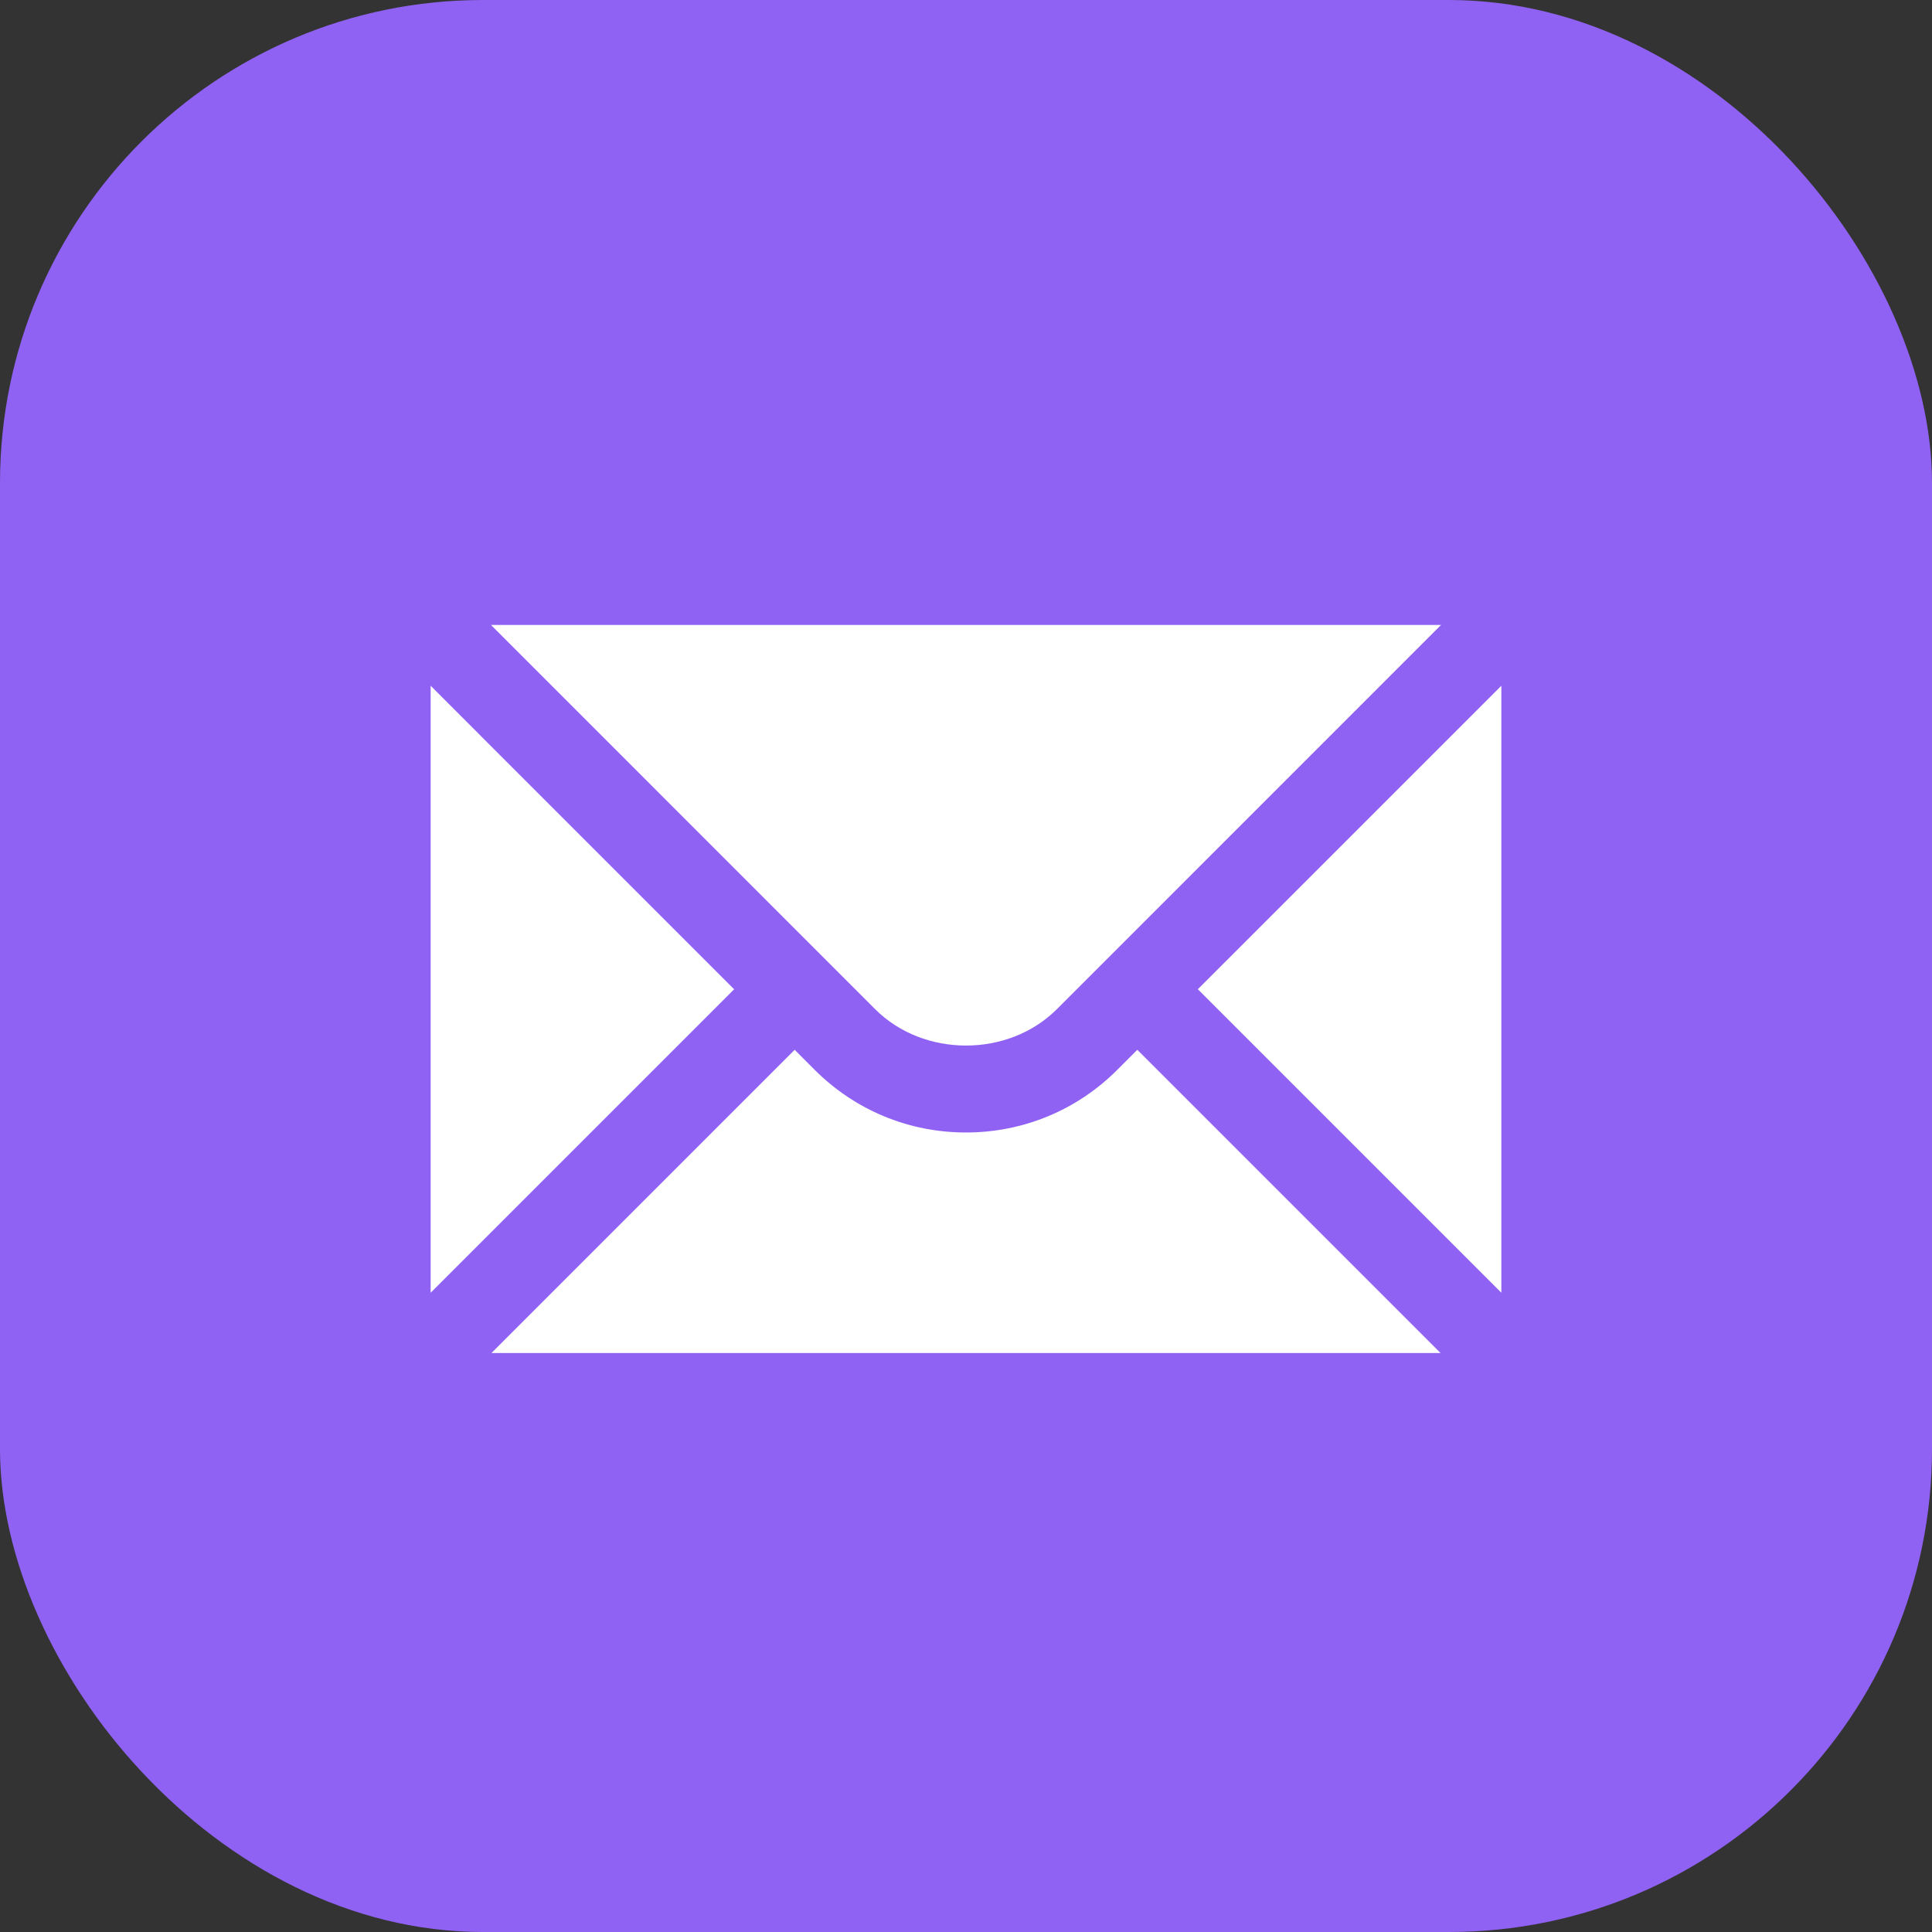
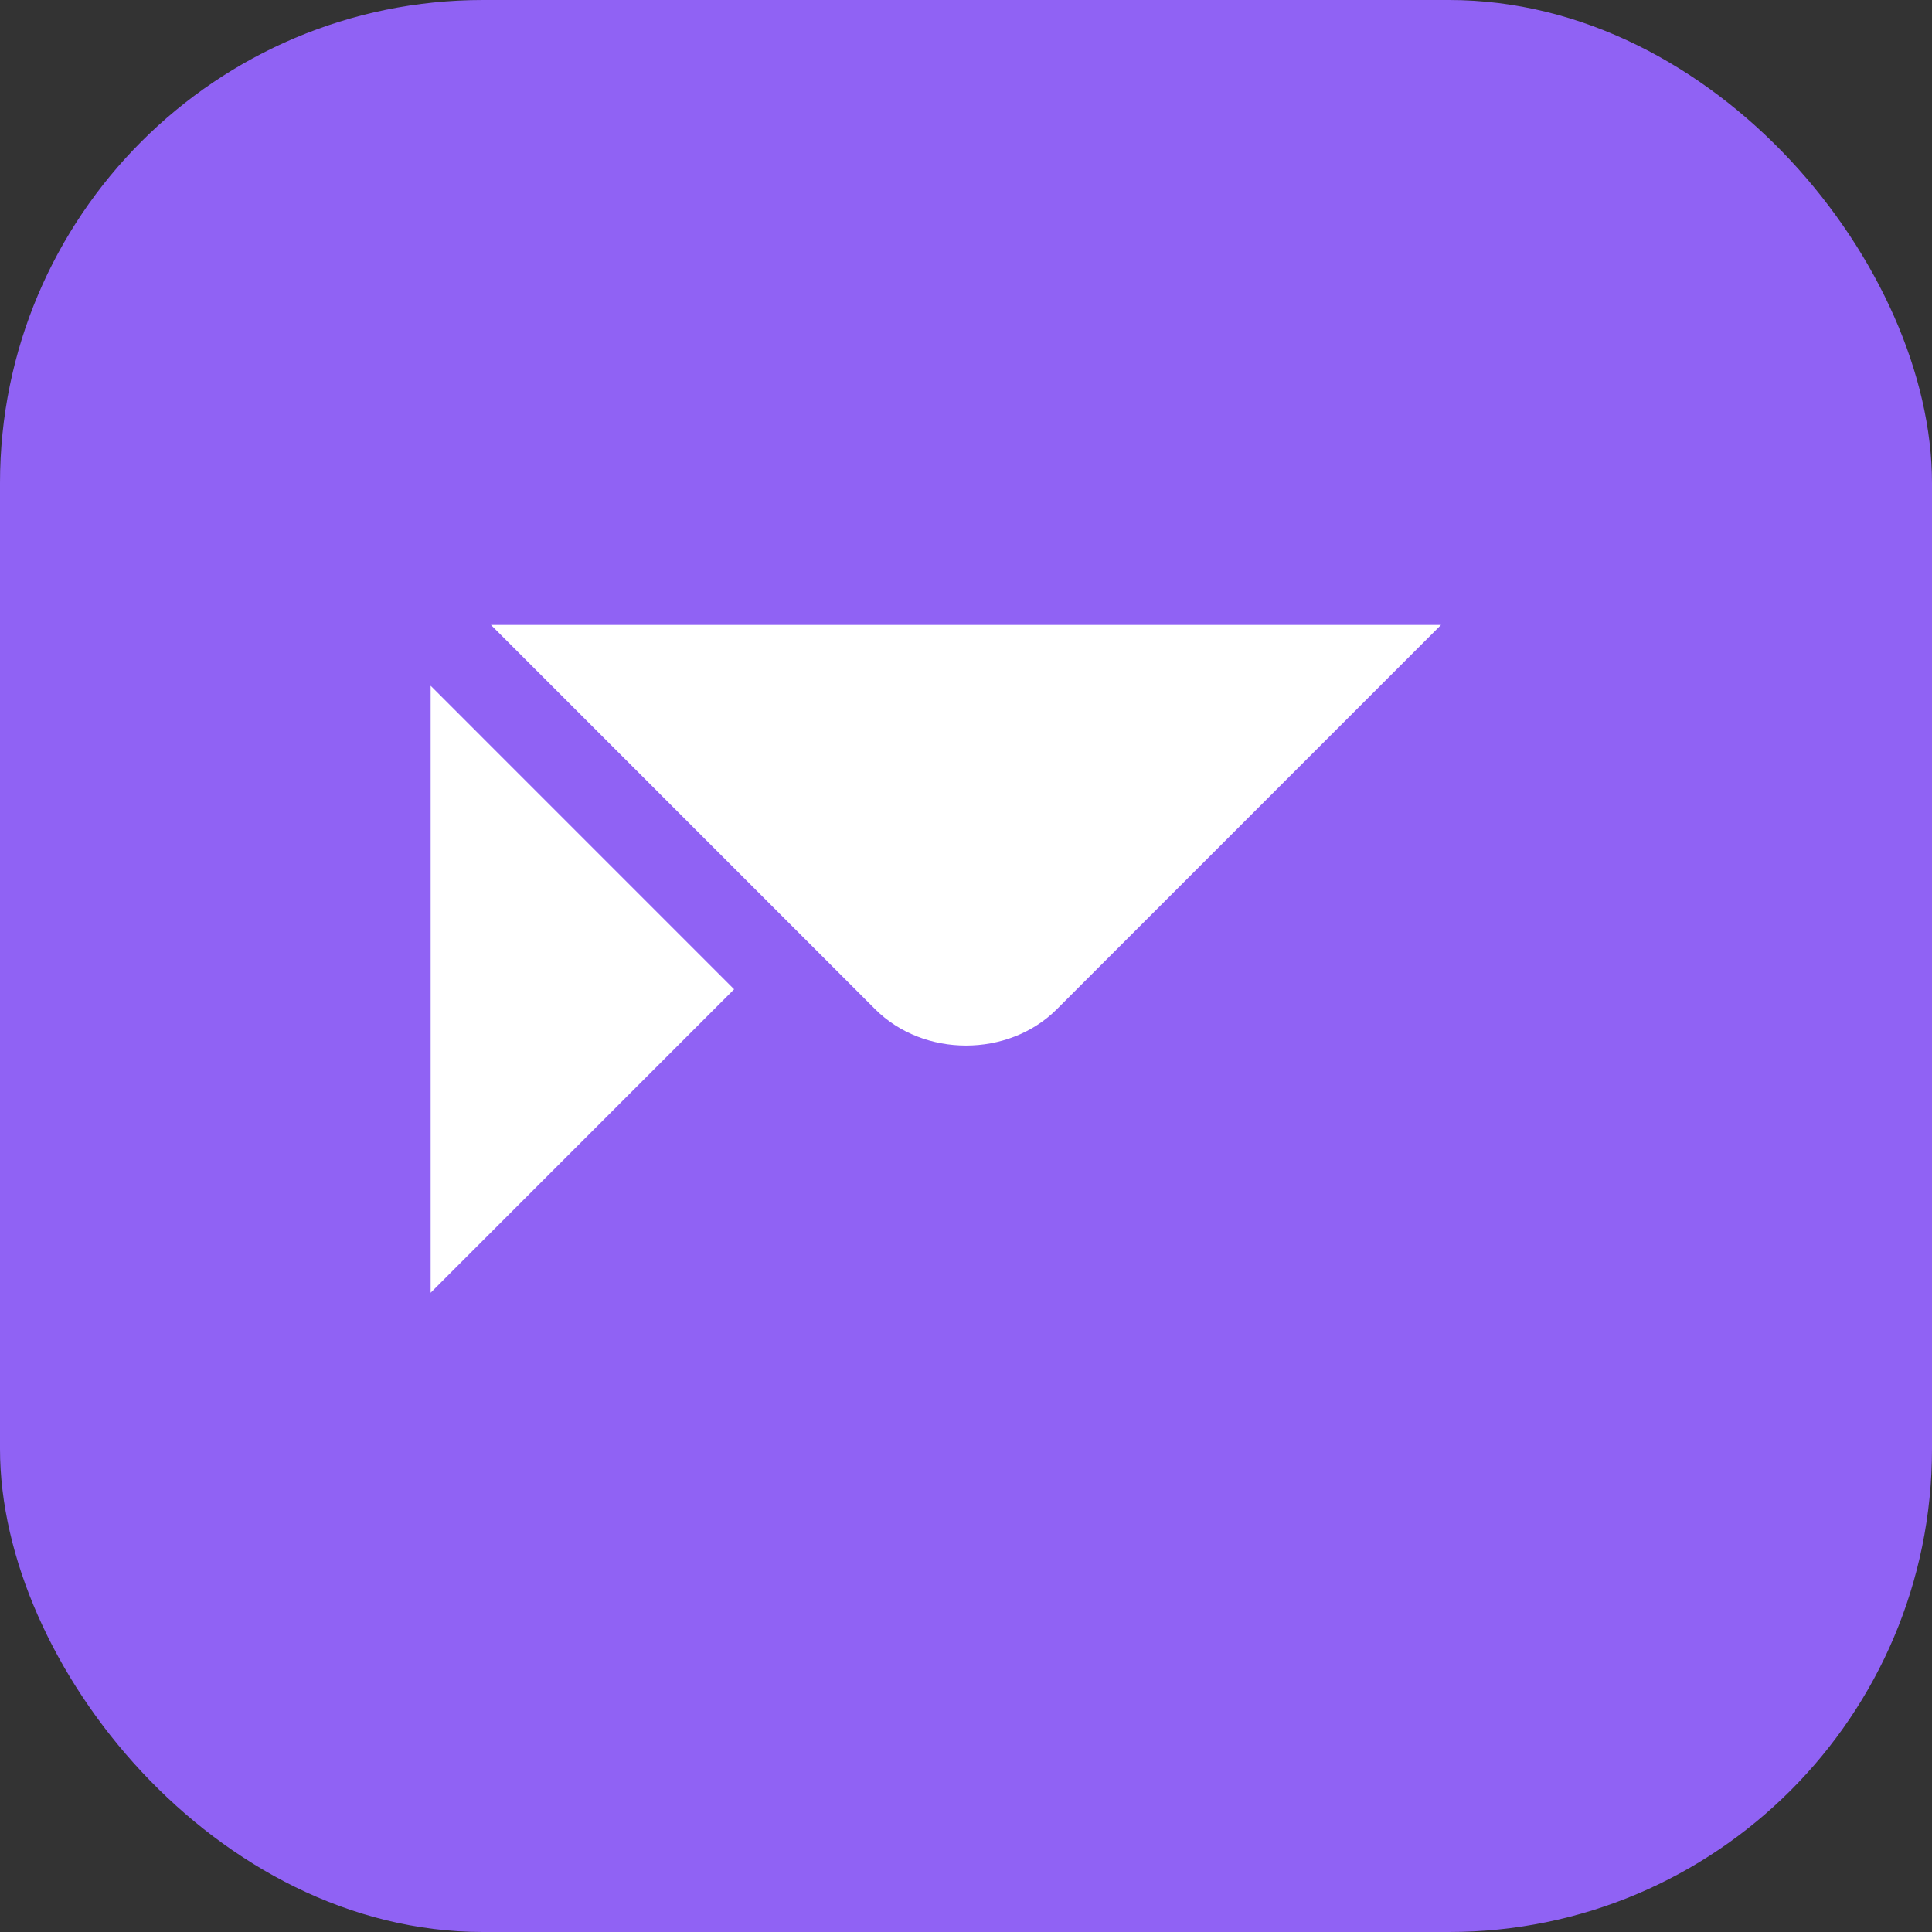
<svg xmlns="http://www.w3.org/2000/svg" width="40" height="40" viewBox="0 0 40 40" fill="none">
  <rect x="0" y="0" width="40" height="40" fill="#333333" stroke="none" />
  <rect width="40" height="40" rx="10" fill="#9062F4" />
-   <rect width="40" height="40" rx="20" fill="#9062F4" />
  <path d="M8.916 14.198V26.765L15.199 20.482L8.916 14.198ZM10.165 12.939L18.119 20.894C19.124 21.898 20.876 21.898 21.881 20.894L29.835 12.939H10.165Z" fill="white" />
-   <path d="M23.134 22.148C22.298 22.985 21.184 23.447 20 23.447C18.815 23.447 17.702 22.985 16.865 22.148L16.453 21.735L10.175 28.013H29.825L23.547 21.735L23.134 22.148ZM24.8 20.481L31.084 26.765V14.198L24.8 20.481Z" fill="white" />
</svg>